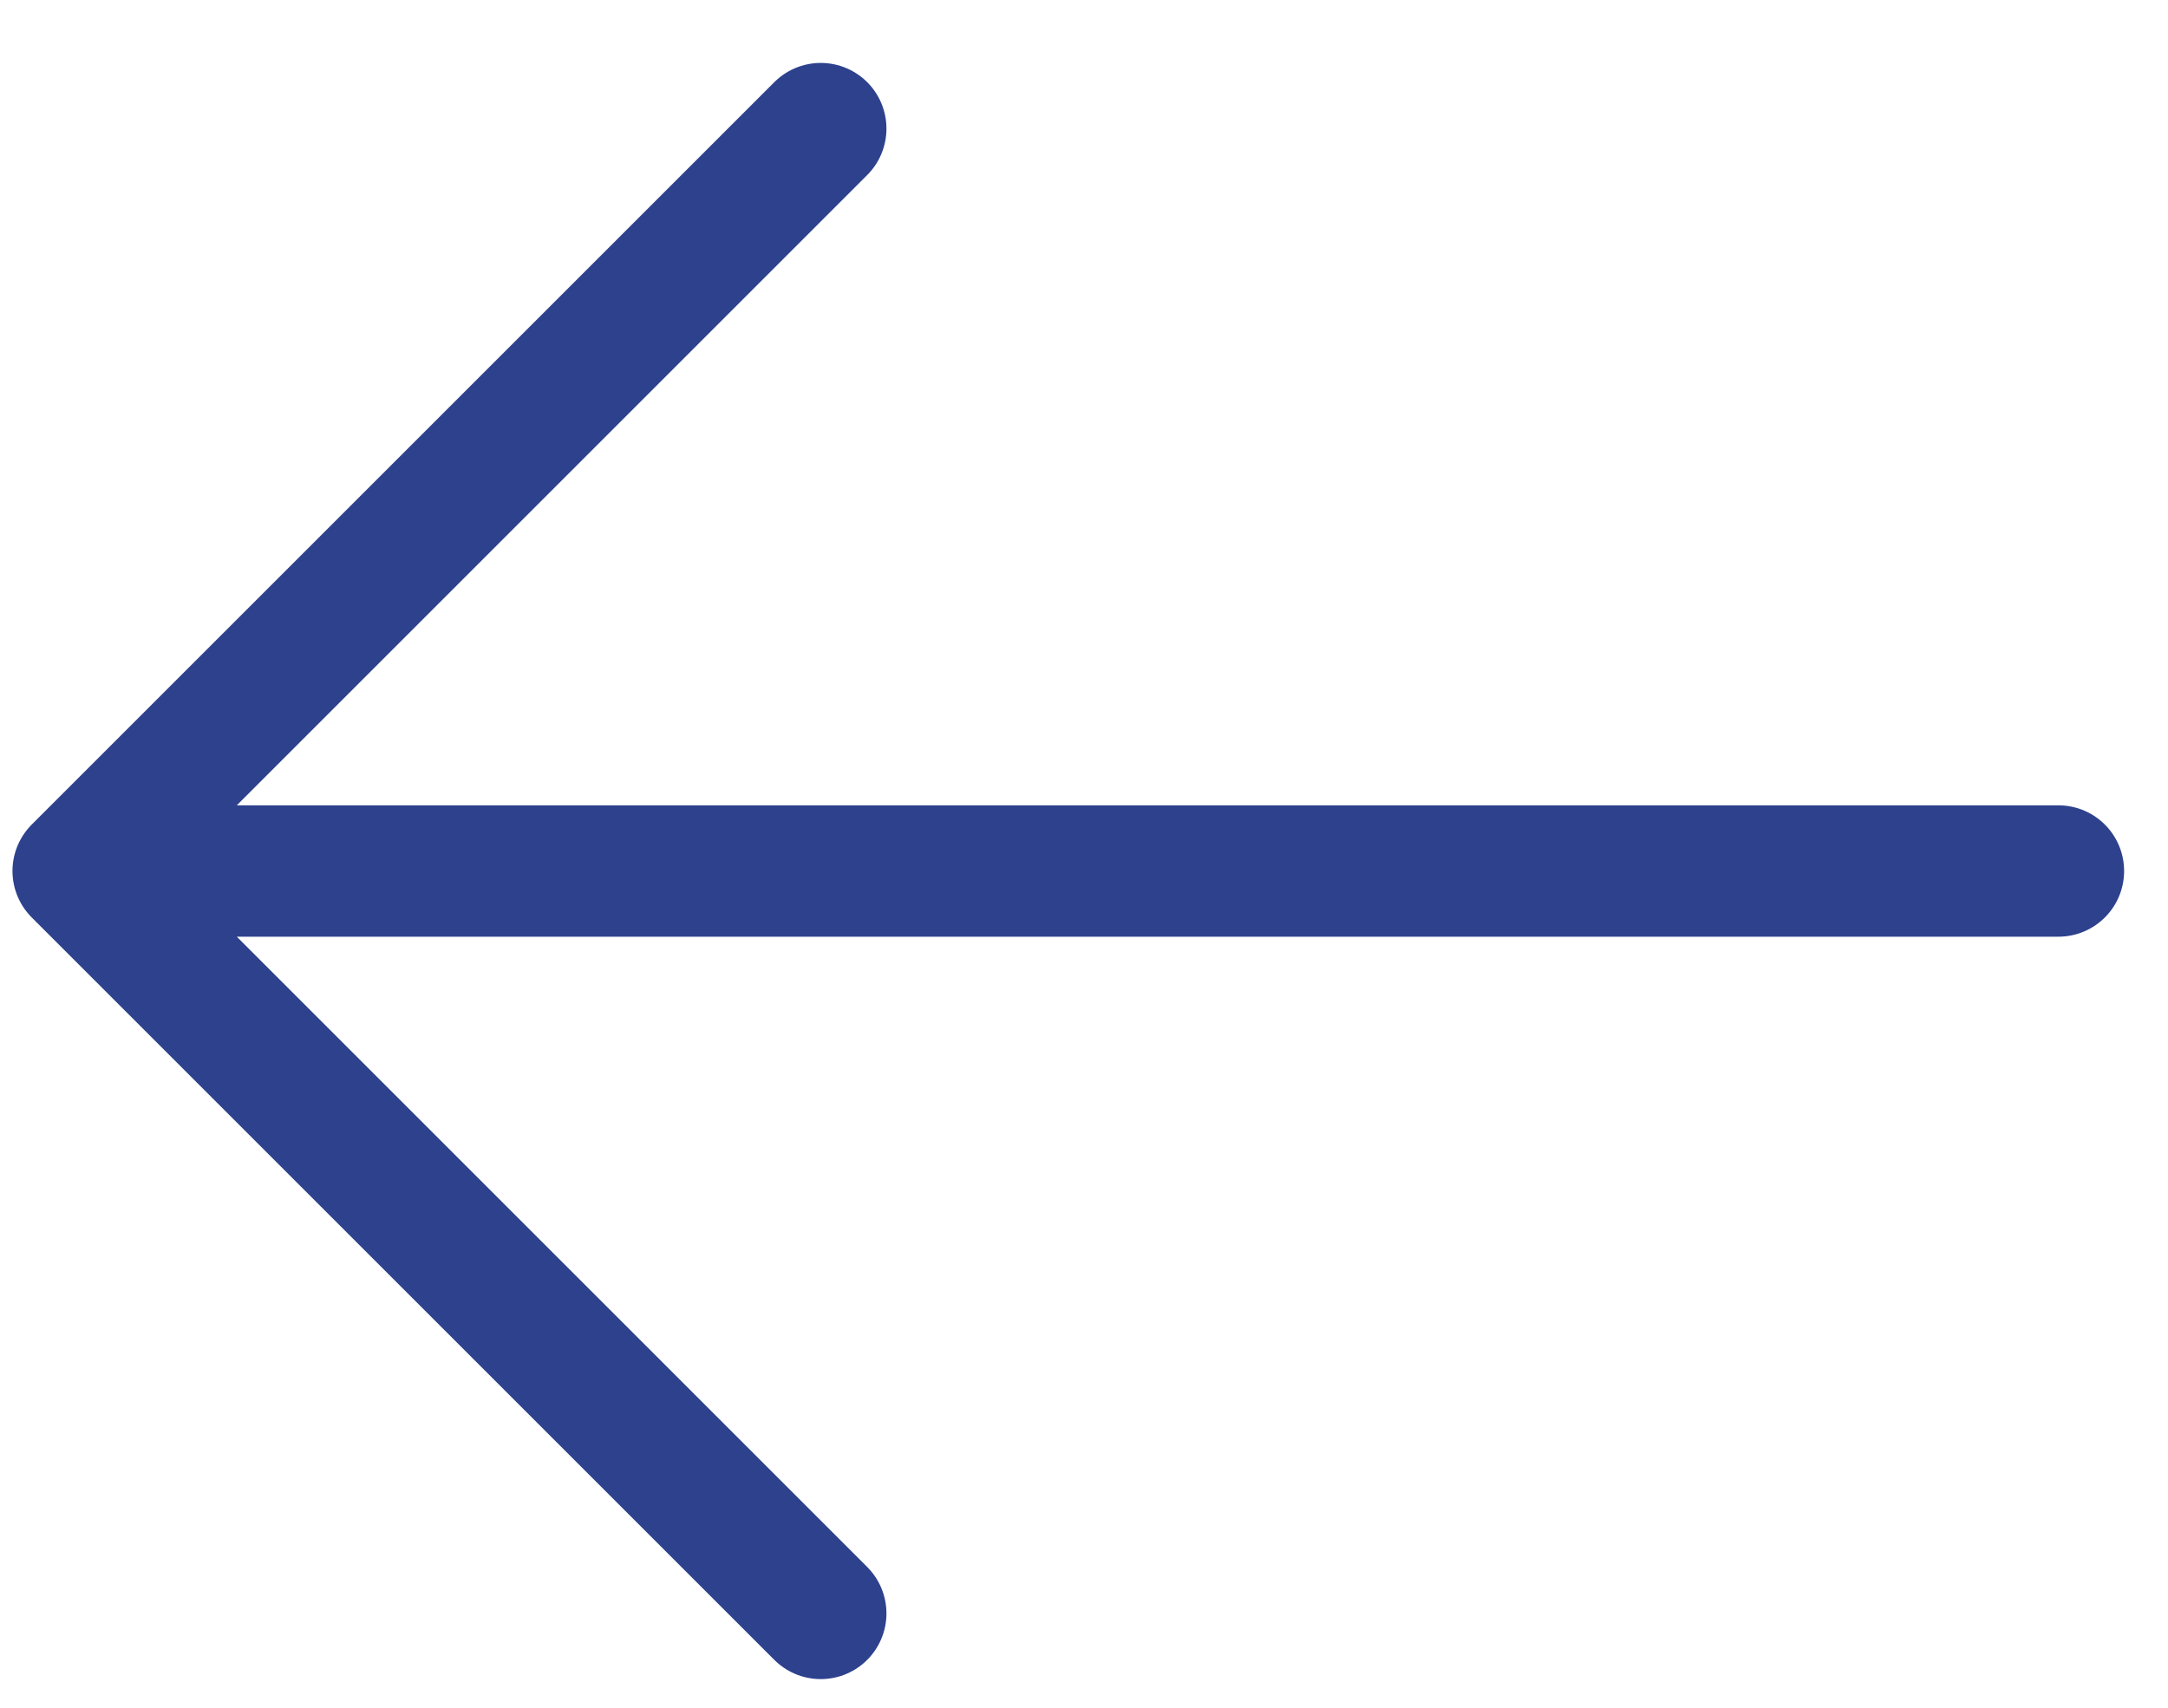
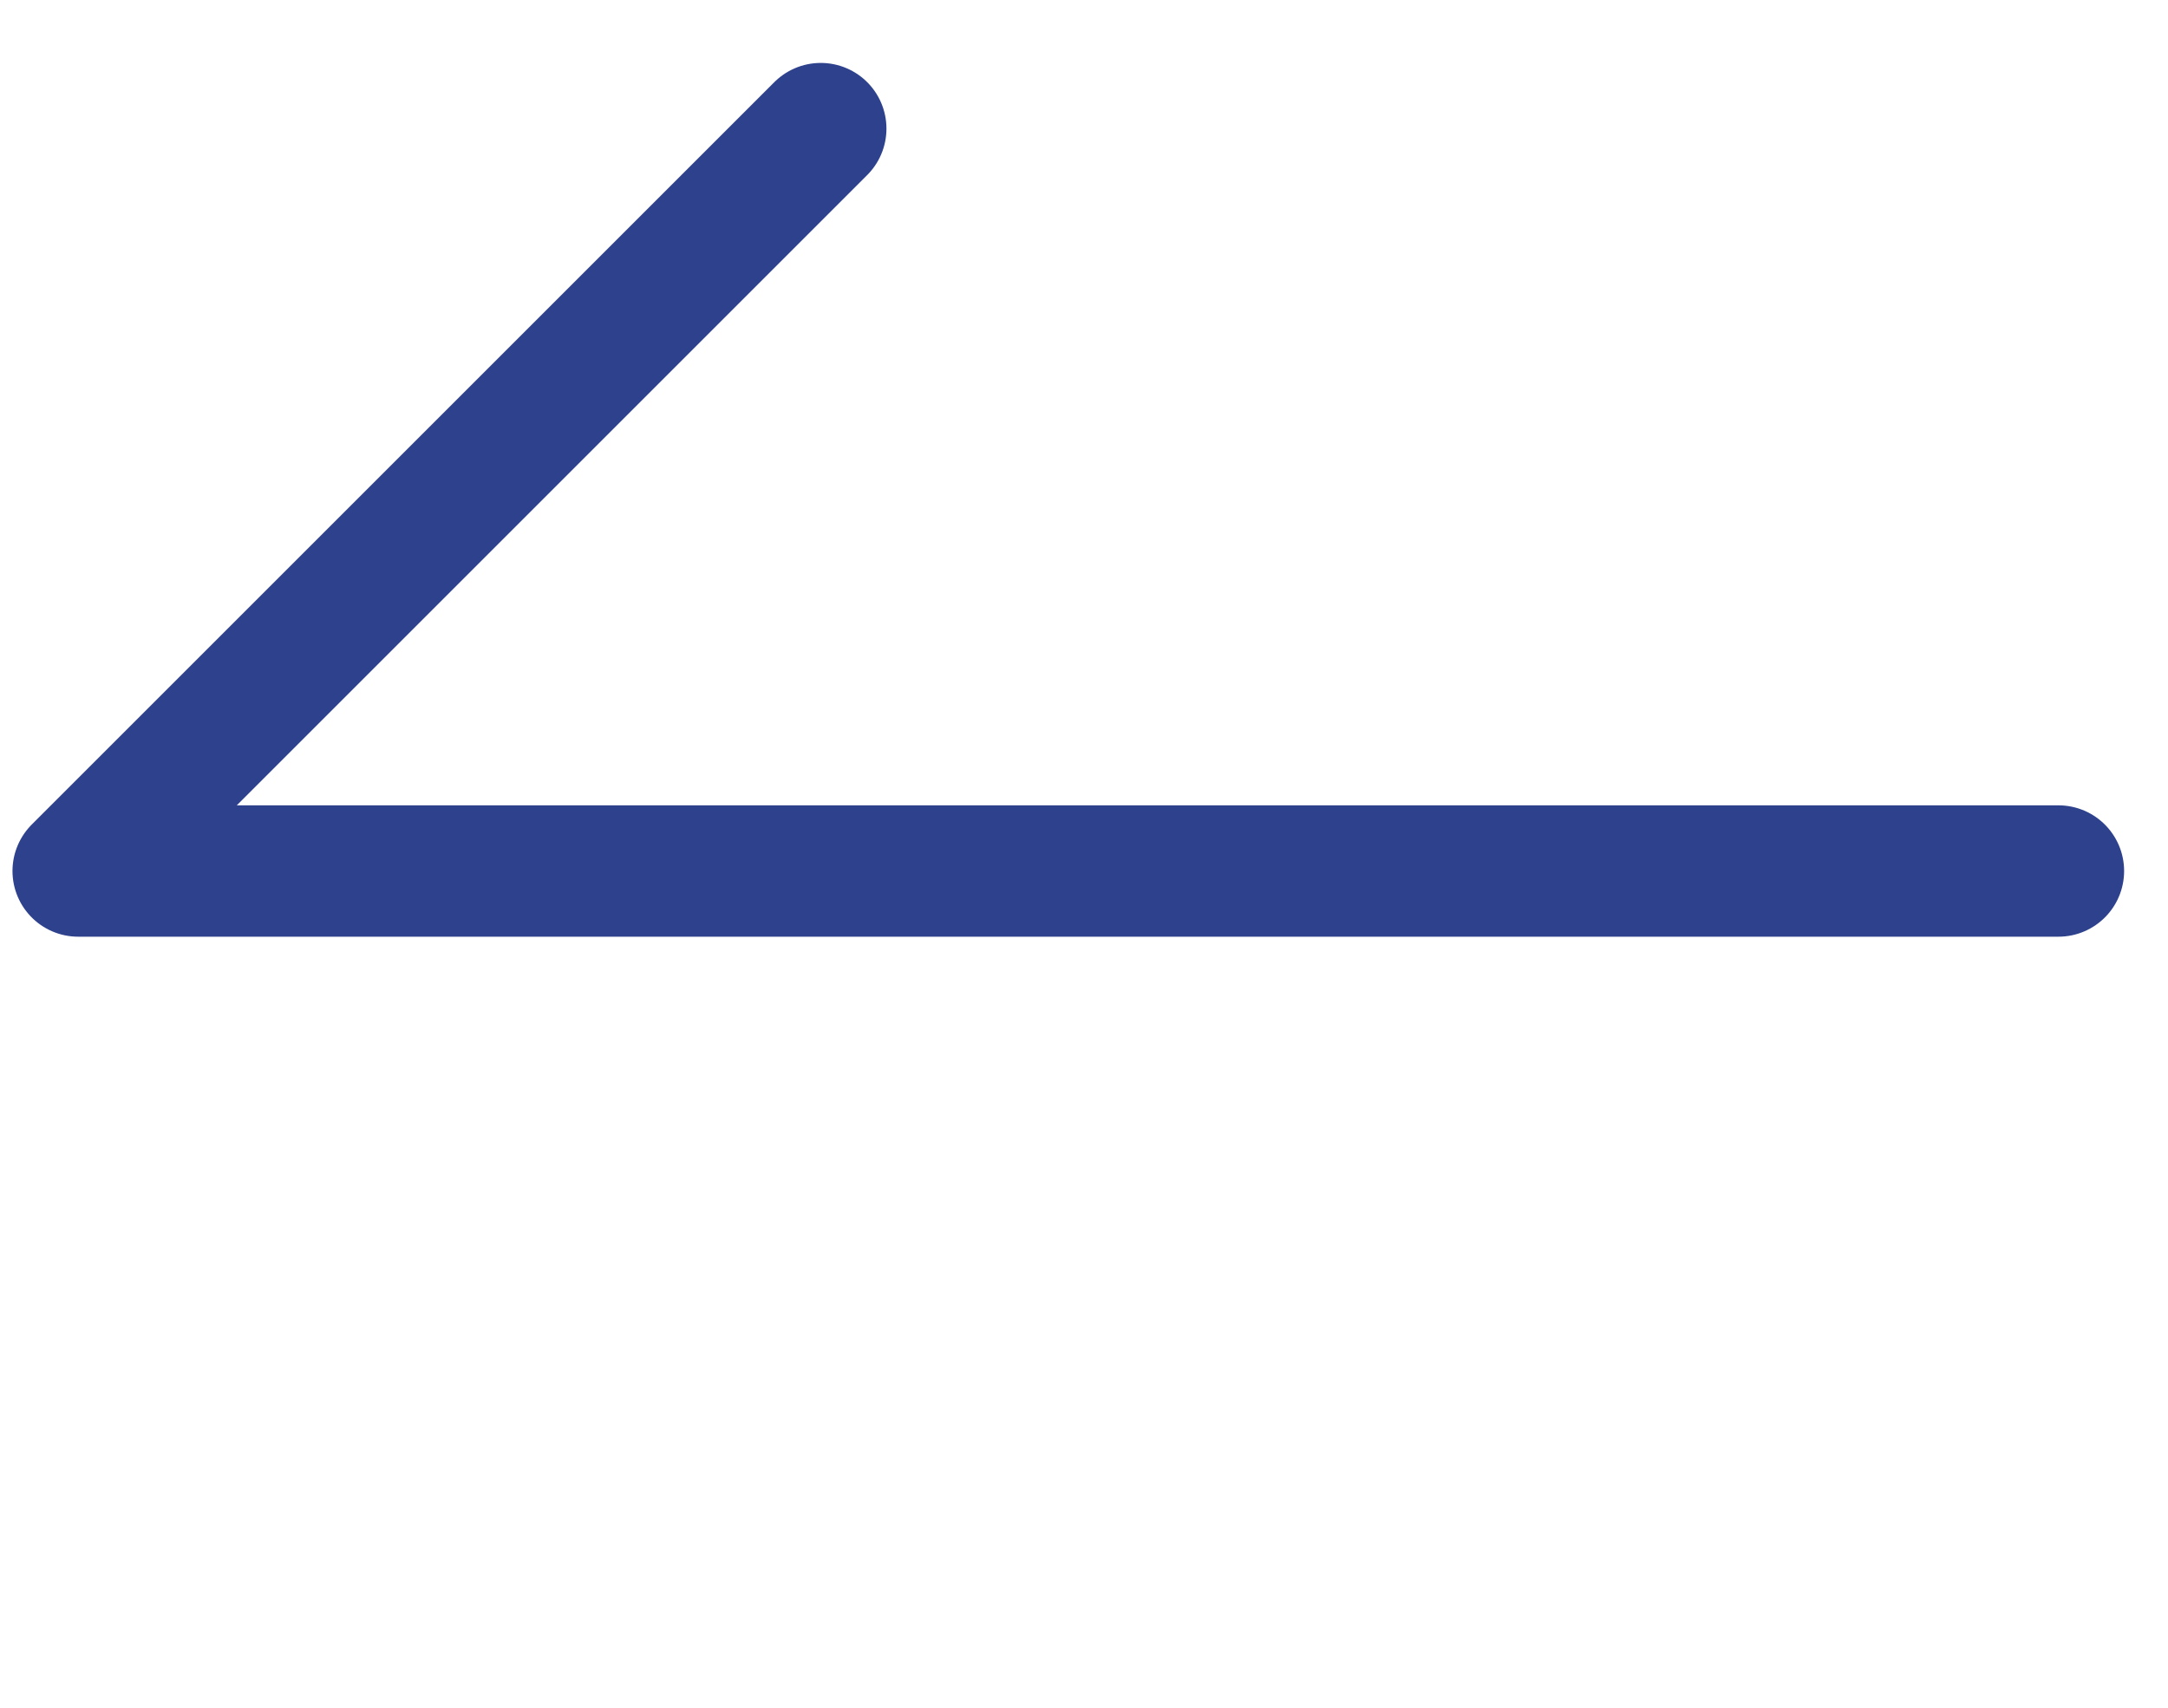
<svg xmlns="http://www.w3.org/2000/svg" width="33" height="26" viewBox="0 0 33 26" fill="none">
-   <path d="M31.332 13.261L1.19 13.261M1.19 13.261L12.493 24.564M1.19 13.261L12.493 1.958" stroke="#2D418D" stroke-width="2" stroke-linecap="round" stroke-linejoin="round" />
+   <path d="M31.332 13.261L1.19 13.261M1.19 13.261M1.19 13.261L12.493 1.958" stroke="#2D418D" stroke-width="2" stroke-linecap="round" stroke-linejoin="round" />
</svg>